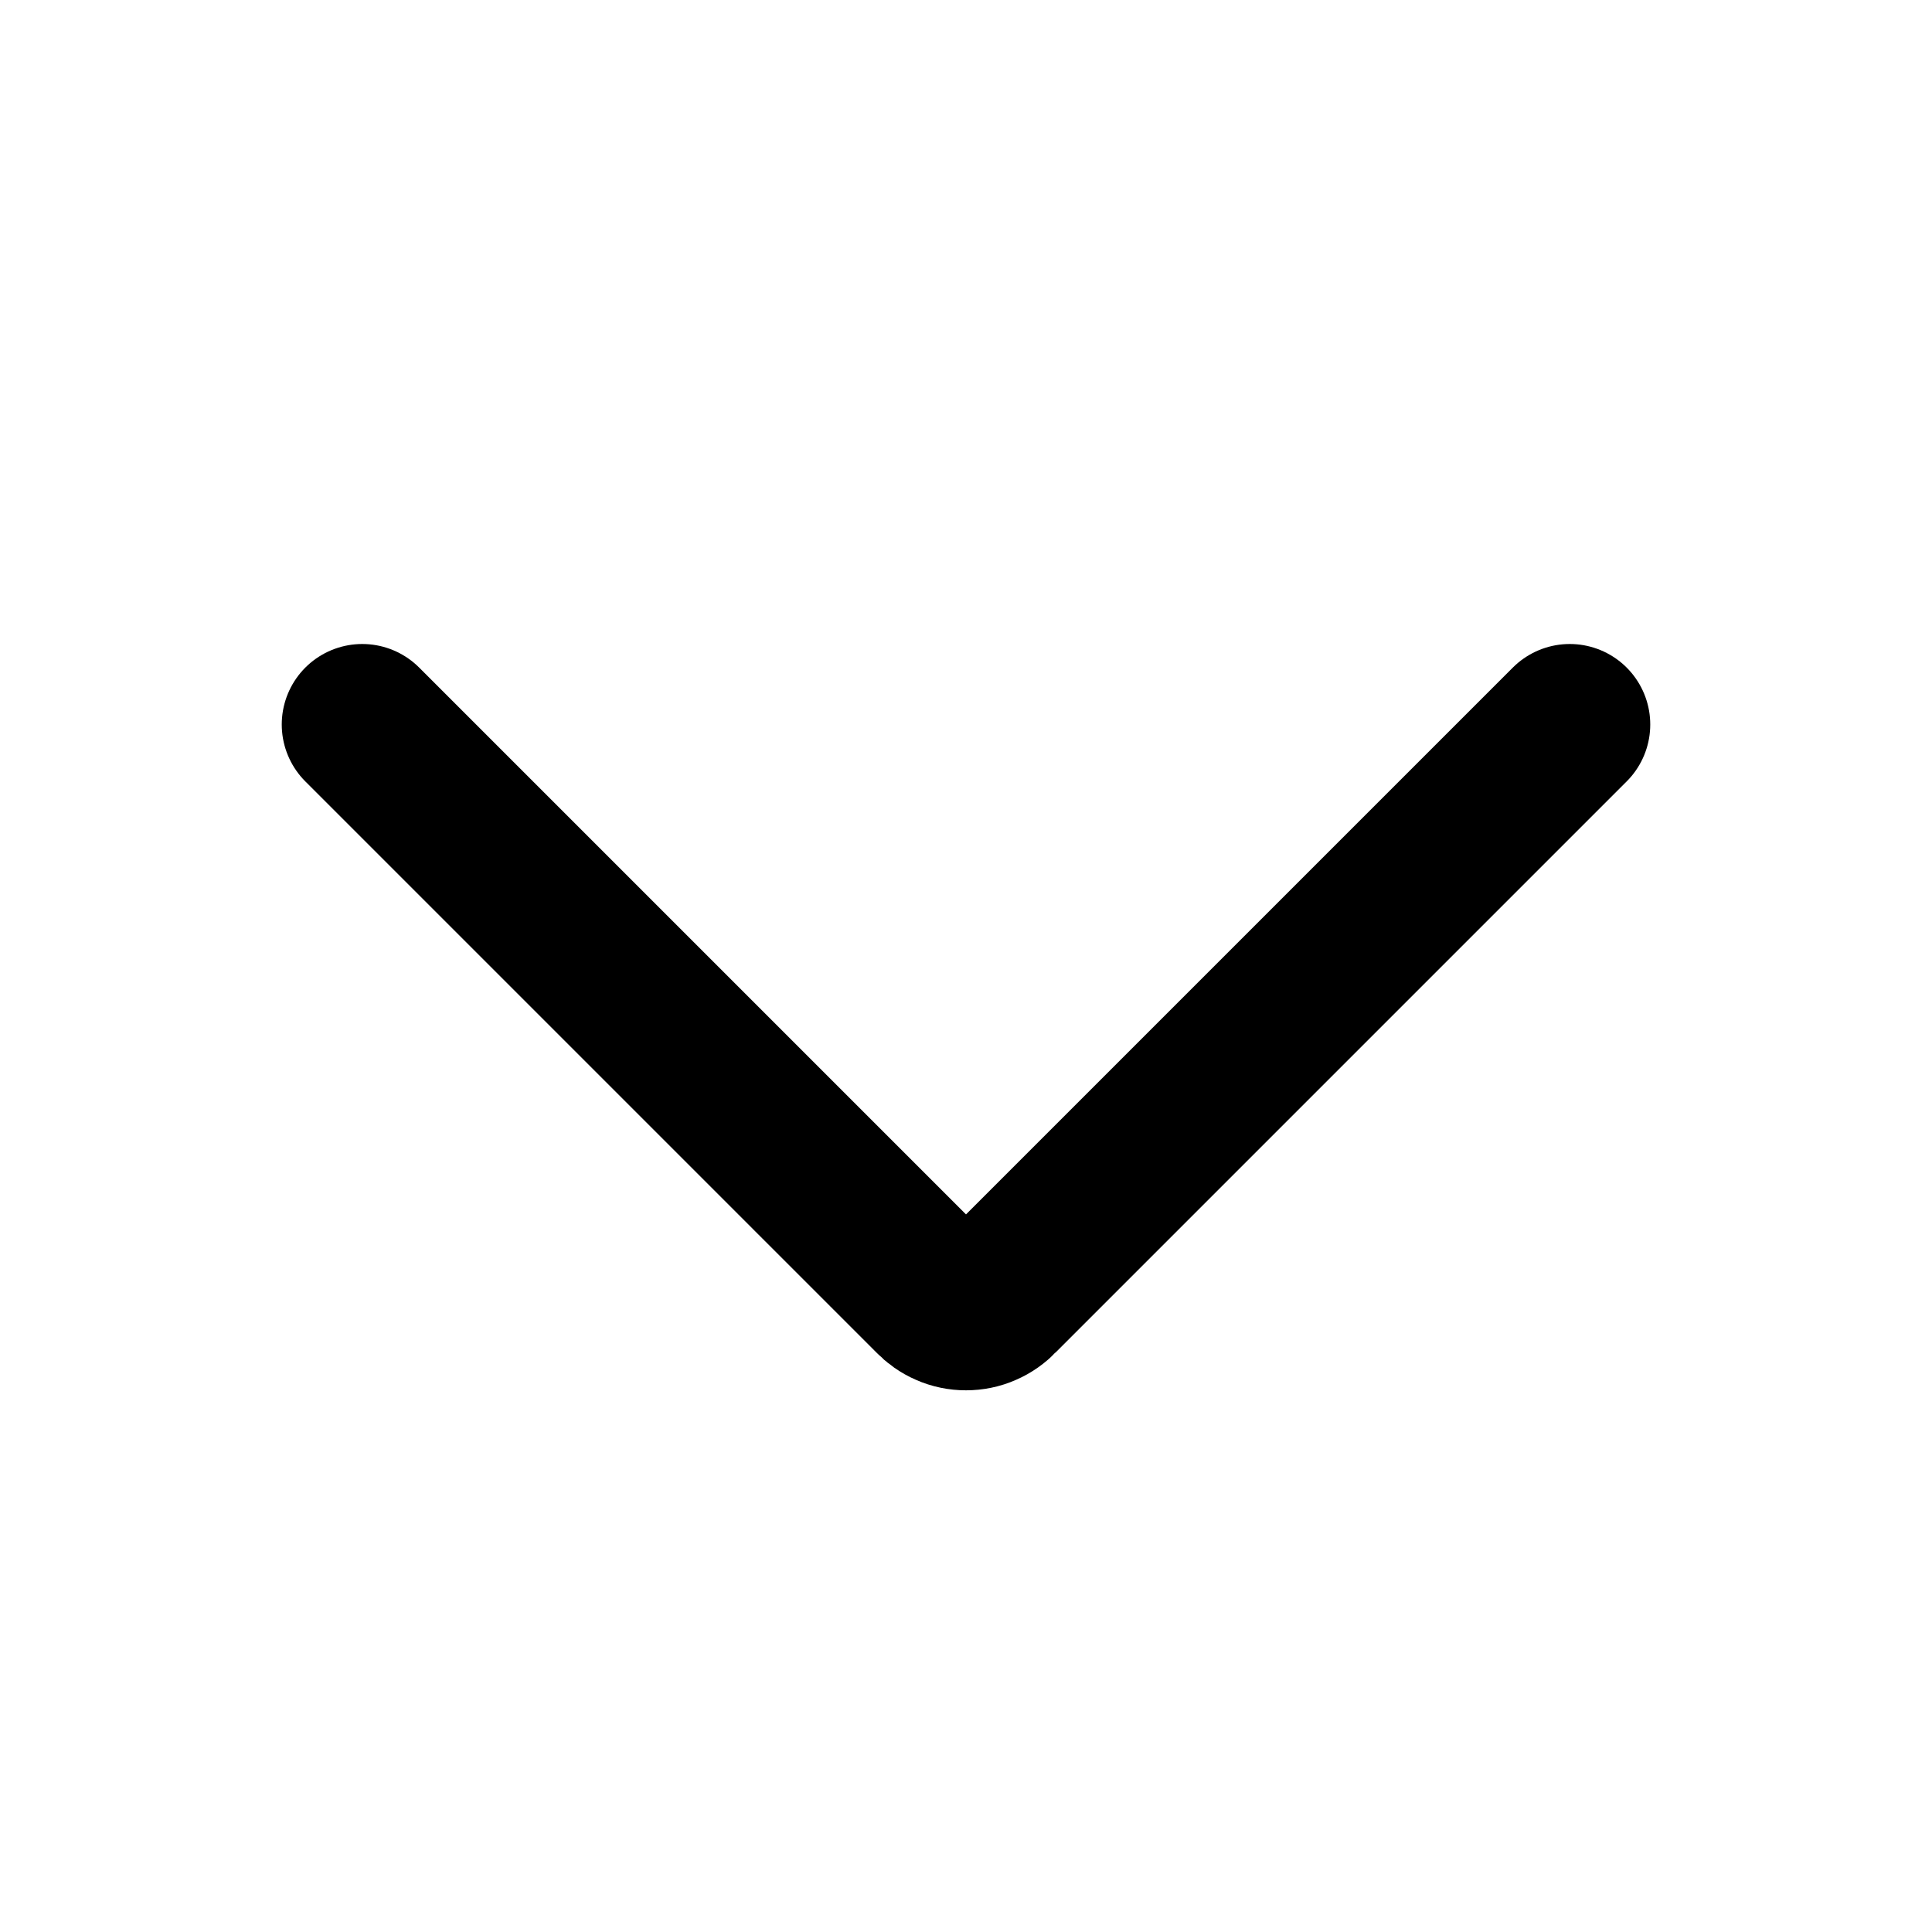
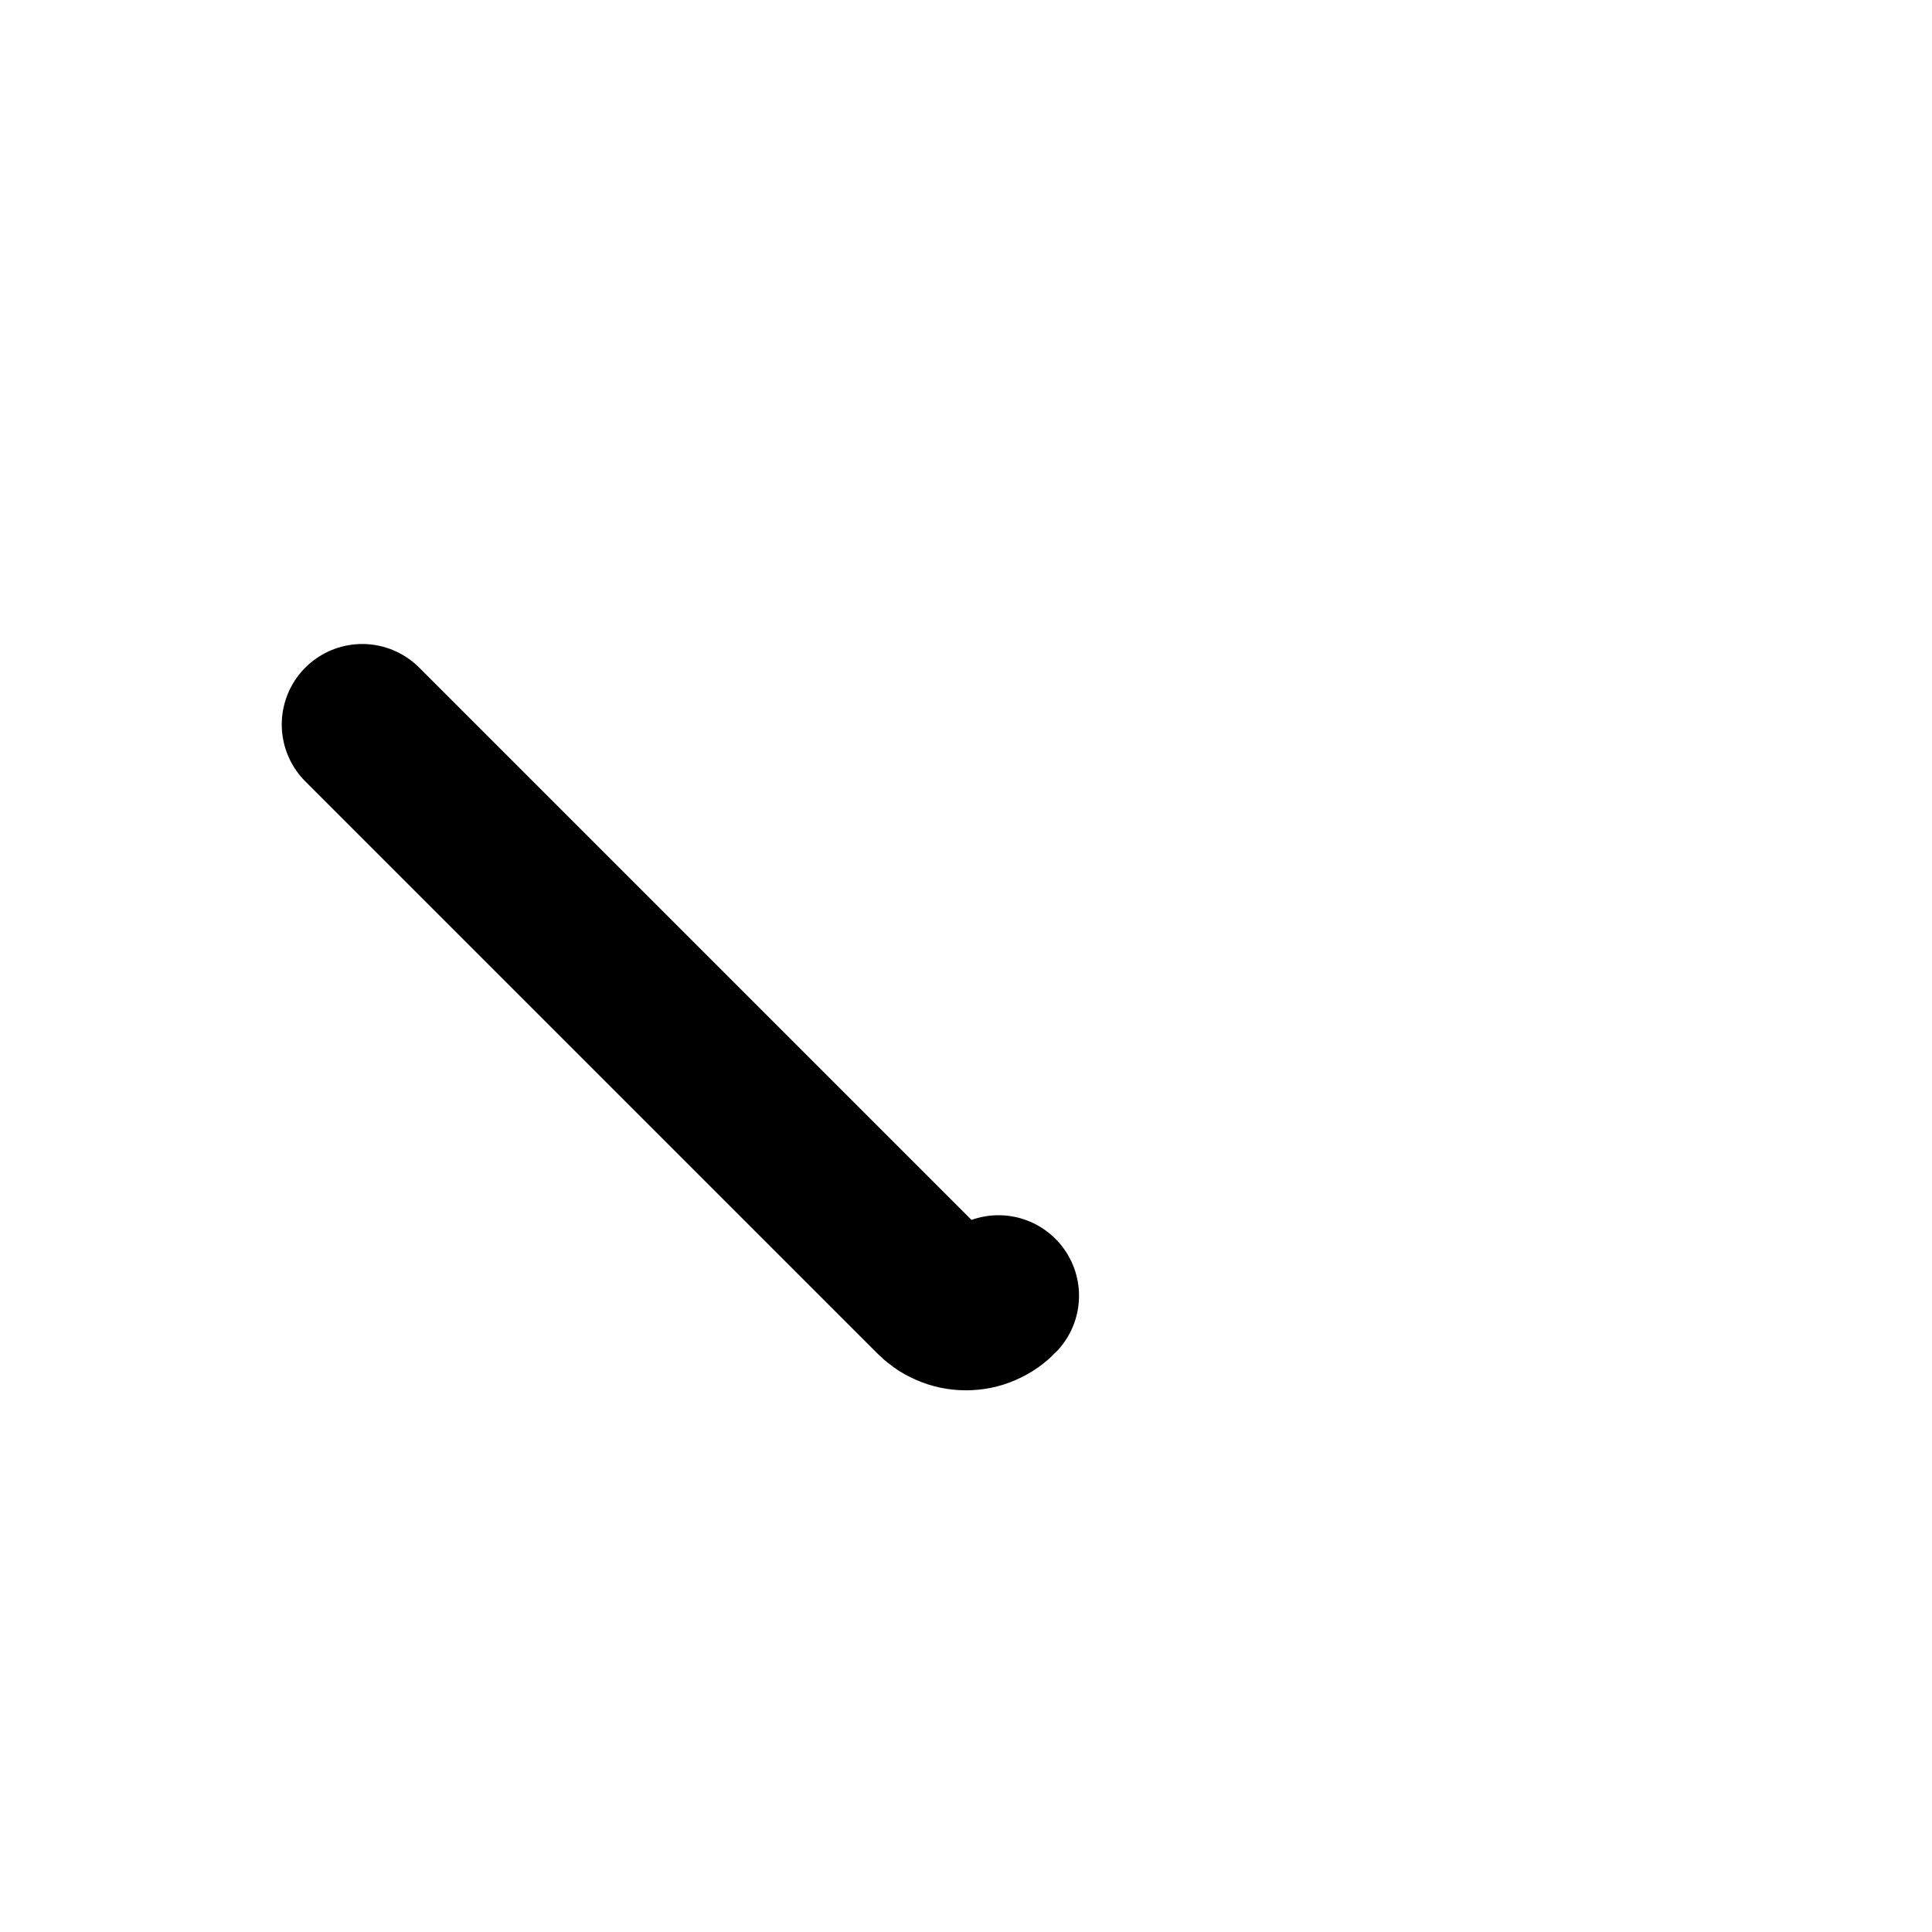
<svg xmlns="http://www.w3.org/2000/svg" width="24" height="24" viewBox="0 0 24 24" fill="none">
-   <path d="M4.5 9L11.596 16.096C11.648 16.151 11.71 16.195 11.78 16.225C11.849 16.256 11.924 16.271 12 16.271C12.076 16.271 12.151 16.256 12.22 16.225C12.29 16.195 12.352 16.151 12.404 16.096L19.5 9" stroke="black" stroke-width="2" stroke-linecap="round" stroke-linejoin="round" />
+   <path d="M4.5 9L11.596 16.096C11.648 16.151 11.71 16.195 11.78 16.225C11.849 16.256 11.924 16.271 12 16.271C12.076 16.271 12.151 16.256 12.22 16.225C12.29 16.195 12.352 16.151 12.404 16.096" stroke="black" stroke-width="2" stroke-linecap="round" stroke-linejoin="round" />
</svg>